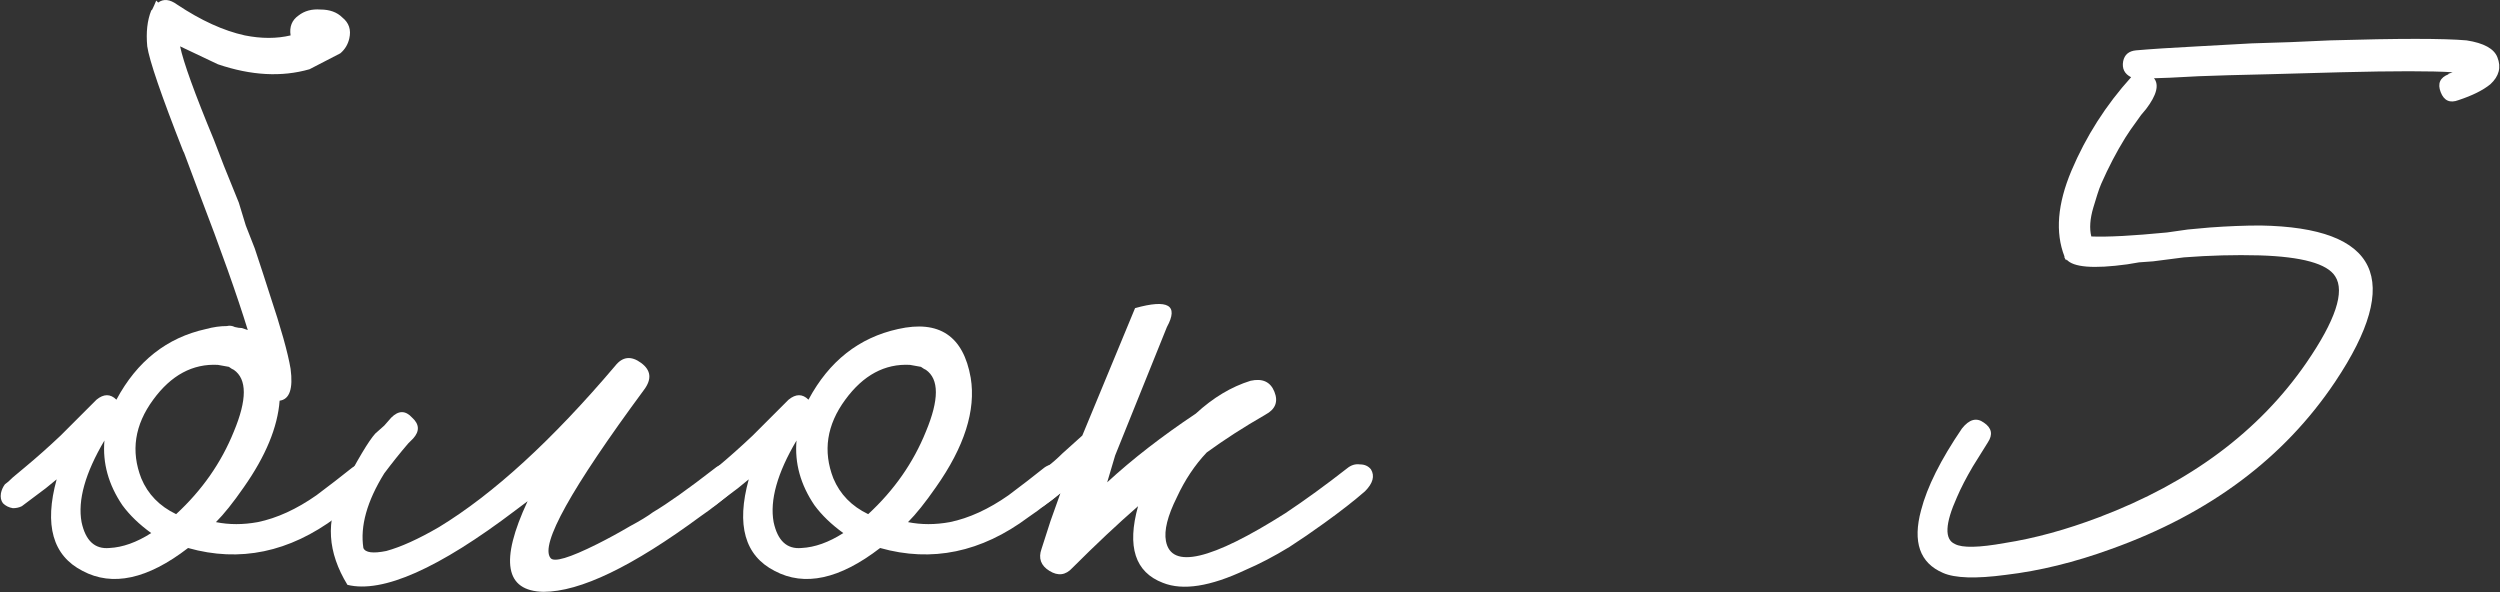
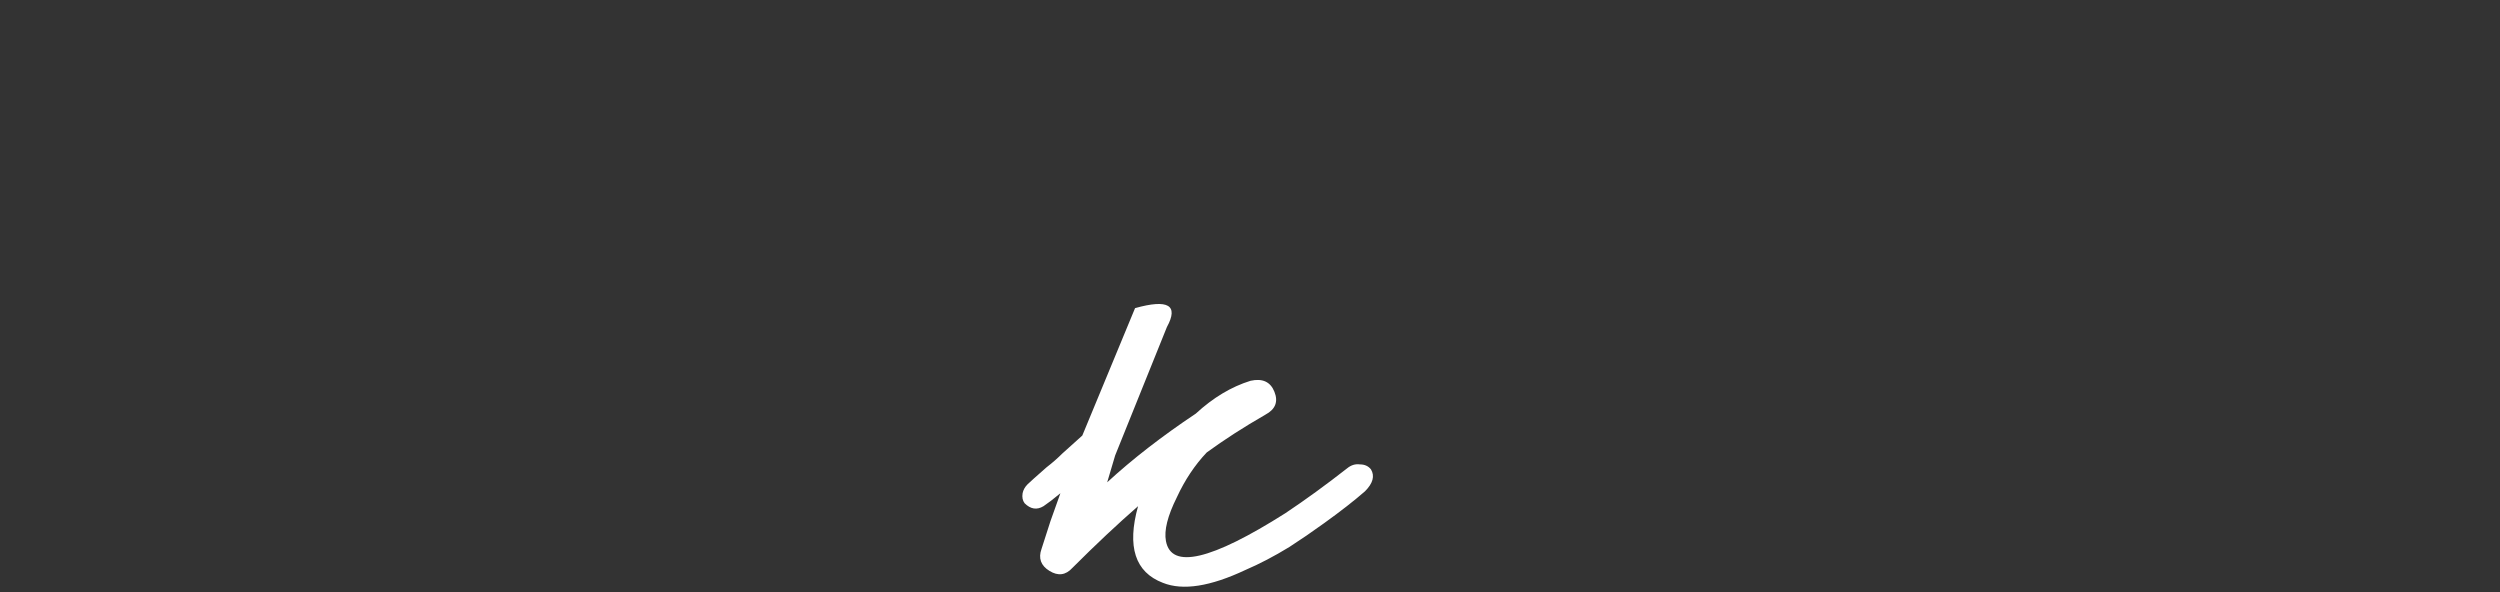
<svg xmlns="http://www.w3.org/2000/svg" viewBox="0 0 80.00 18.95" data-guides="{&quot;vertical&quot;:[],&quot;horizontal&quot;:[]}">
  <rect x="0" y="0" width="80.00" height="18.95" fill="#333333" stroke="none" />
  <defs />
-   <path fill="#ffffff" stroke="none" fill-opacity="1" stroke-width="1" stroke-opacity="1" id="tSvg2708210ea5" title="Path 1" d="M7.483 13.81C7.908 12.79 7.908 12.132 7.483 11.835C7.462 11.824 7.441 11.814 7.419 11.803C7.388 11.782 7.356 11.761 7.324 11.739C7.218 11.718 7.101 11.697 6.973 11.676C6.167 11.633 5.476 12.005 4.903 12.79C4.309 13.597 4.181 14.436 4.521 15.307C4.733 15.816 5.105 16.198 5.636 16.453C6.464 15.689 7.08 14.808 7.483 13.81ZM4.839 17.058C4.457 16.782 4.149 16.485 3.916 16.167C3.47 15.508 3.279 14.818 3.342 14.096C2.727 15.137 2.482 16.007 2.61 16.708C2.737 17.303 3.034 17.579 3.502 17.536C3.926 17.515 4.372 17.356 4.839 17.058ZM8.948 12.822C8.884 13.672 8.502 14.595 7.801 15.593C7.462 16.082 7.165 16.453 6.91 16.708C7.334 16.793 7.78 16.793 8.247 16.708C8.863 16.581 9.49 16.294 10.127 15.848C10.551 15.53 10.923 15.243 11.241 14.988C11.369 14.882 11.518 14.84 11.687 14.861C11.836 14.861 11.942 14.914 12.006 15.02C12.155 15.232 12.101 15.466 11.847 15.721C11.772 15.784 11.698 15.848 11.624 15.912C11.539 15.976 11.454 16.039 11.369 16.103C11.156 16.273 10.955 16.422 10.764 16.549C9.256 17.674 7.674 18.003 6.018 17.536C4.723 18.534 3.597 18.779 2.642 18.269C1.686 17.78 1.41 16.804 1.813 15.339C1.697 15.434 1.58 15.53 1.463 15.625C1.208 15.816 0.954 16.007 0.699 16.198C0.614 16.241 0.518 16.262 0.412 16.262C0.285 16.241 0.178 16.188 0.094 16.103C0.03 16.018 0.009 15.912 0.03 15.784C0.051 15.678 0.094 15.583 0.157 15.498C0.221 15.455 0.306 15.381 0.412 15.275C0.539 15.169 0.667 15.062 0.794 14.956C1.177 14.638 1.559 14.298 1.941 13.937C2.323 13.555 2.705 13.173 3.088 12.79C3.321 12.599 3.534 12.599 3.725 12.79C4.383 11.559 5.338 10.805 6.591 10.529C6.825 10.465 7.048 10.434 7.26 10.434C7.345 10.412 7.43 10.423 7.515 10.465C7.6 10.487 7.674 10.497 7.738 10.497C7.801 10.518 7.865 10.54 7.929 10.561C7.589 9.457 7.069 7.992 6.368 6.165C6.209 5.741 6.05 5.316 5.891 4.891C5.88 4.87 5.869 4.849 5.859 4.828C5.158 3.044 4.776 1.929 4.712 1.483C4.67 1.037 4.712 0.655 4.839 0.337C4.85 0.326 4.861 0.316 4.871 0.305C4.914 0.22 4.956 0.124 4.999 0.018C5.02 0.039 5.041 0.061 5.062 0.082C5.232 -0.045 5.434 -0.024 5.668 0.146C6.432 0.655 7.154 0.984 7.833 1.133C8.364 1.239 8.853 1.239 9.299 1.133C9.256 0.857 9.341 0.645 9.553 0.496C9.744 0.347 9.978 0.284 10.254 0.305C10.551 0.305 10.785 0.39 10.955 0.56C11.167 0.73 11.241 0.953 11.178 1.228C11.135 1.42 11.04 1.579 10.891 1.706C10.562 1.876 10.233 2.046 9.904 2.216C9.012 2.471 8.035 2.418 6.973 2.057C6.57 1.866 6.167 1.675 5.763 1.483C5.869 1.993 6.23 2.991 6.846 4.477C6.952 4.753 7.058 5.029 7.165 5.306C7.324 5.698 7.483 6.091 7.642 6.484C7.717 6.728 7.791 6.972 7.865 7.216C7.961 7.461 8.056 7.705 8.152 7.949C8.343 8.522 8.502 9.011 8.63 9.414C8.991 10.497 9.214 11.293 9.299 11.803C9.383 12.44 9.267 12.78 8.948 12.822Z" />
-   <path fill="#ffffff" stroke="none" fill-opacity="1" stroke-width="1" stroke-opacity="1" id="tSvg8d57bd1b0e" title="Path 2" d="M10.927 15.689C11.437 14.712 11.797 14.107 12.01 13.873C12.105 13.789 12.201 13.704 12.296 13.619C12.371 13.534 12.445 13.449 12.52 13.364C12.753 13.13 12.976 13.13 13.188 13.364C13.422 13.576 13.432 13.799 13.22 14.033C13.167 14.086 13.114 14.139 13.061 14.192C12.806 14.489 12.551 14.808 12.296 15.148C11.744 16.039 11.521 16.836 11.628 17.536C11.691 17.685 11.935 17.717 12.36 17.632C12.827 17.504 13.39 17.25 14.048 16.867C15.79 15.806 17.669 14.086 19.686 11.707C19.919 11.41 20.196 11.378 20.514 11.612C20.833 11.846 20.864 12.132 20.61 12.472C18.274 15.636 17.276 17.43 17.616 17.855C17.722 18.003 18.221 17.855 19.113 17.409C19.452 17.239 19.803 17.048 20.164 16.836C20.482 16.666 20.726 16.517 20.896 16.39C21.363 16.114 22.022 15.646 22.871 14.988C22.998 14.882 23.137 14.84 23.285 14.861C23.434 14.861 23.54 14.914 23.604 15.02C23.752 15.232 23.699 15.466 23.444 15.721C23.105 16.018 22.765 16.284 22.425 16.517C20.238 18.131 18.561 18.938 17.393 18.938C16.161 18.916 15.991 17.95 16.883 16.039C16.756 16.135 16.628 16.23 16.501 16.326C14.038 18.195 12.243 18.991 11.118 18.715C10.481 17.674 10.417 16.666 10.927 15.689Z" />
-   <path fill="#ffffff" stroke="none" fill-opacity="1" stroke-width="1" stroke-opacity="1" id="tSvgc6d265abba" title="Path 3" d="M34.152 15.02C34.301 15.232 34.248 15.466 33.993 15.721C33.919 15.784 33.844 15.848 33.77 15.912C33.685 15.976 33.6 16.039 33.515 16.103C33.303 16.273 33.101 16.422 32.91 16.549C31.403 17.674 29.821 18.003 28.164 17.536C26.869 18.534 25.744 18.779 24.788 18.269C23.833 17.78 23.556 16.804 23.96 15.339C23.843 15.434 23.726 15.53 23.61 15.625C23.355 15.816 23.1 16.007 22.845 16.198C22.76 16.241 22.665 16.262 22.558 16.262C22.431 16.241 22.325 16.188 22.24 16.103C22.176 16.018 22.155 15.912 22.176 15.784C22.198 15.678 22.24 15.583 22.304 15.498C22.367 15.455 22.452 15.381 22.558 15.275C22.686 15.169 22.813 15.062 22.941 14.956C23.323 14.638 23.705 14.298 24.087 13.937C24.47 13.555 24.852 13.173 25.234 12.79C25.468 12.599 25.68 12.599 25.871 12.79C26.529 11.559 27.485 10.805 28.738 10.529C30.054 10.232 30.829 10.752 31.063 12.09C31.233 13.13 30.861 14.298 29.948 15.593C29.608 16.082 29.311 16.453 29.056 16.708C29.481 16.793 29.927 16.793 30.394 16.708C31.01 16.581 31.636 16.294 32.273 15.848C32.698 15.53 33.069 15.243 33.388 14.988C33.515 14.882 33.664 14.84 33.834 14.861C33.983 14.861 34.089 14.914 34.152 15.02ZM27.782 16.453C28.61 15.689 29.226 14.808 29.629 13.81C30.054 12.79 30.054 12.132 29.629 11.835C29.608 11.824 29.587 11.814 29.566 11.803C29.534 11.782 29.502 11.761 29.47 11.739C29.364 11.718 29.247 11.697 29.12 11.676C28.313 11.633 27.623 12.005 27.049 12.79C26.455 13.597 26.328 14.436 26.667 15.307C26.88 15.816 27.251 16.198 27.782 16.453ZM25.648 17.536C26.073 17.515 26.519 17.356 26.986 17.058C26.604 16.782 26.296 16.485 26.062 16.167C25.616 15.508 25.425 14.818 25.489 14.096C24.873 15.137 24.629 16.007 24.756 16.708C24.884 17.303 25.181 17.579 25.648 17.536Z" />
  <path fill="#ffffff" stroke="none" fill-opacity="1" stroke-width="1" stroke-opacity="1" id="tSvg97a93179f3" title="Path 4" d="M35.685 14.574C35.6 14.861 35.515 15.147 35.43 15.434C36.237 14.691 37.182 13.958 38.265 13.236C38.817 12.727 39.401 12.376 40.017 12.185C40.399 12.1 40.654 12.217 40.781 12.536C40.909 12.854 40.813 13.098 40.495 13.268C39.794 13.672 39.167 14.075 38.615 14.479C38.233 14.882 37.915 15.36 37.66 15.912C37.363 16.506 37.246 16.974 37.31 17.313C37.479 18.226 38.754 17.929 41.132 16.422C41.769 15.997 42.427 15.519 43.106 14.988C43.234 14.882 43.372 14.84 43.52 14.861C43.669 14.861 43.786 14.914 43.871 15.02C43.998 15.232 43.934 15.466 43.68 15.721C43.34 16.018 42.905 16.358 42.374 16.74C41.992 17.016 41.62 17.271 41.259 17.504C40.771 17.802 40.303 18.046 39.858 18.237C38.732 18.768 37.851 18.906 37.214 18.651C36.322 18.311 36.057 17.494 36.418 16.198C35.759 16.772 35.059 17.43 34.316 18.173C34.103 18.407 33.859 18.439 33.583 18.269C33.307 18.099 33.222 17.865 33.328 17.568C33.424 17.271 33.519 16.974 33.615 16.676C33.721 16.379 33.827 16.082 33.933 15.784C33.7 15.976 33.519 16.114 33.392 16.198C33.179 16.326 32.978 16.294 32.787 16.103C32.723 16.018 32.702 15.912 32.723 15.784C32.744 15.678 32.797 15.583 32.882 15.498C32.946 15.434 33.148 15.254 33.487 14.956C33.679 14.808 33.848 14.659 33.997 14.51C34.209 14.319 34.422 14.128 34.634 13.937C35.335 12.238 35.898 10.879 36.322 9.86C37.384 9.563 37.724 9.765 37.341 10.465C36.789 11.835 36.237 13.204 35.685 14.574Z" />
-   <path fill="#ffffff" stroke="none" fill-opacity="1" stroke-width="1" stroke-opacity="1" id="tSvg24ed3f9fe" title="Path 5" d="M79.917 1.834C80.044 2.152 79.97 2.439 79.694 2.694C79.461 2.885 79.121 3.055 78.675 3.203C78.399 3.309 78.208 3.224 78.102 2.949C77.995 2.672 78.08 2.481 78.356 2.375C78.314 2.375 78.356 2.354 78.484 2.312C77.804 2.269 76.615 2.269 74.916 2.312C74.152 2.333 73.388 2.354 72.623 2.375C71.646 2.396 70.892 2.418 70.362 2.439C69.597 2.481 69.13 2.503 68.96 2.503C68.95 2.503 68.939 2.503 68.928 2.503C69.098 2.715 69.013 3.044 68.674 3.49C68.621 3.554 68.567 3.617 68.514 3.681C68.461 3.755 68.408 3.83 68.355 3.904C68.228 4.074 68.111 4.244 68.005 4.414C67.729 4.86 67.474 5.348 67.24 5.879C67.219 5.932 67.198 5.985 67.177 6.038C67.155 6.102 67.134 6.165 67.113 6.229C67.071 6.367 67.028 6.505 66.986 6.643C66.879 7.004 66.858 7.312 66.922 7.567C67.431 7.588 68.238 7.546 69.343 7.439C69.566 7.408 69.788 7.376 70.011 7.344C70.245 7.323 70.478 7.301 70.712 7.28C71.285 7.238 71.827 7.216 72.336 7.216C76.116 7.28 76.912 8.947 74.725 12.217C73.09 14.659 70.702 16.443 67.559 17.568C66.391 17.993 65.266 18.269 64.183 18.396C63.227 18.524 62.558 18.502 62.176 18.333C61.433 18.014 61.199 17.345 61.475 16.326C61.666 15.583 62.102 14.712 62.781 13.714C63.015 13.417 63.248 13.353 63.482 13.523C63.737 13.693 63.779 13.905 63.609 14.16C63.461 14.394 63.301 14.649 63.132 14.925C62.919 15.286 62.749 15.615 62.622 15.912C62.24 16.761 62.218 17.26 62.558 17.409C62.792 17.536 63.323 17.526 64.151 17.377C65.106 17.228 66.115 16.952 67.177 16.549C70.086 15.445 72.294 13.799 73.802 11.612C74.736 10.253 75.044 9.329 74.725 8.841C74.471 8.438 73.664 8.214 72.305 8.172C71.519 8.151 70.712 8.172 69.884 8.236C69.566 8.278 69.236 8.321 68.897 8.363C68.748 8.374 68.599 8.384 68.451 8.395C68.323 8.416 68.196 8.438 68.069 8.459C66.986 8.607 66.338 8.554 66.126 8.3C66.126 8.31 66.126 8.321 66.126 8.331C66.115 8.321 66.104 8.31 66.094 8.3C66.083 8.278 66.073 8.257 66.062 8.236C66.062 8.225 66.062 8.214 66.062 8.204C65.764 7.439 65.839 6.526 66.285 5.465C66.752 4.361 67.389 3.363 68.196 2.471C67.984 2.365 67.899 2.195 67.941 1.961C67.984 1.749 68.122 1.632 68.355 1.611C68.844 1.568 69.502 1.526 70.33 1.483C70.712 1.462 71.285 1.43 72.05 1.388C72.878 1.367 73.717 1.335 74.566 1.292C76.753 1.228 78.208 1.228 78.93 1.292C79.482 1.377 79.811 1.558 79.917 1.834Z" />
</svg>